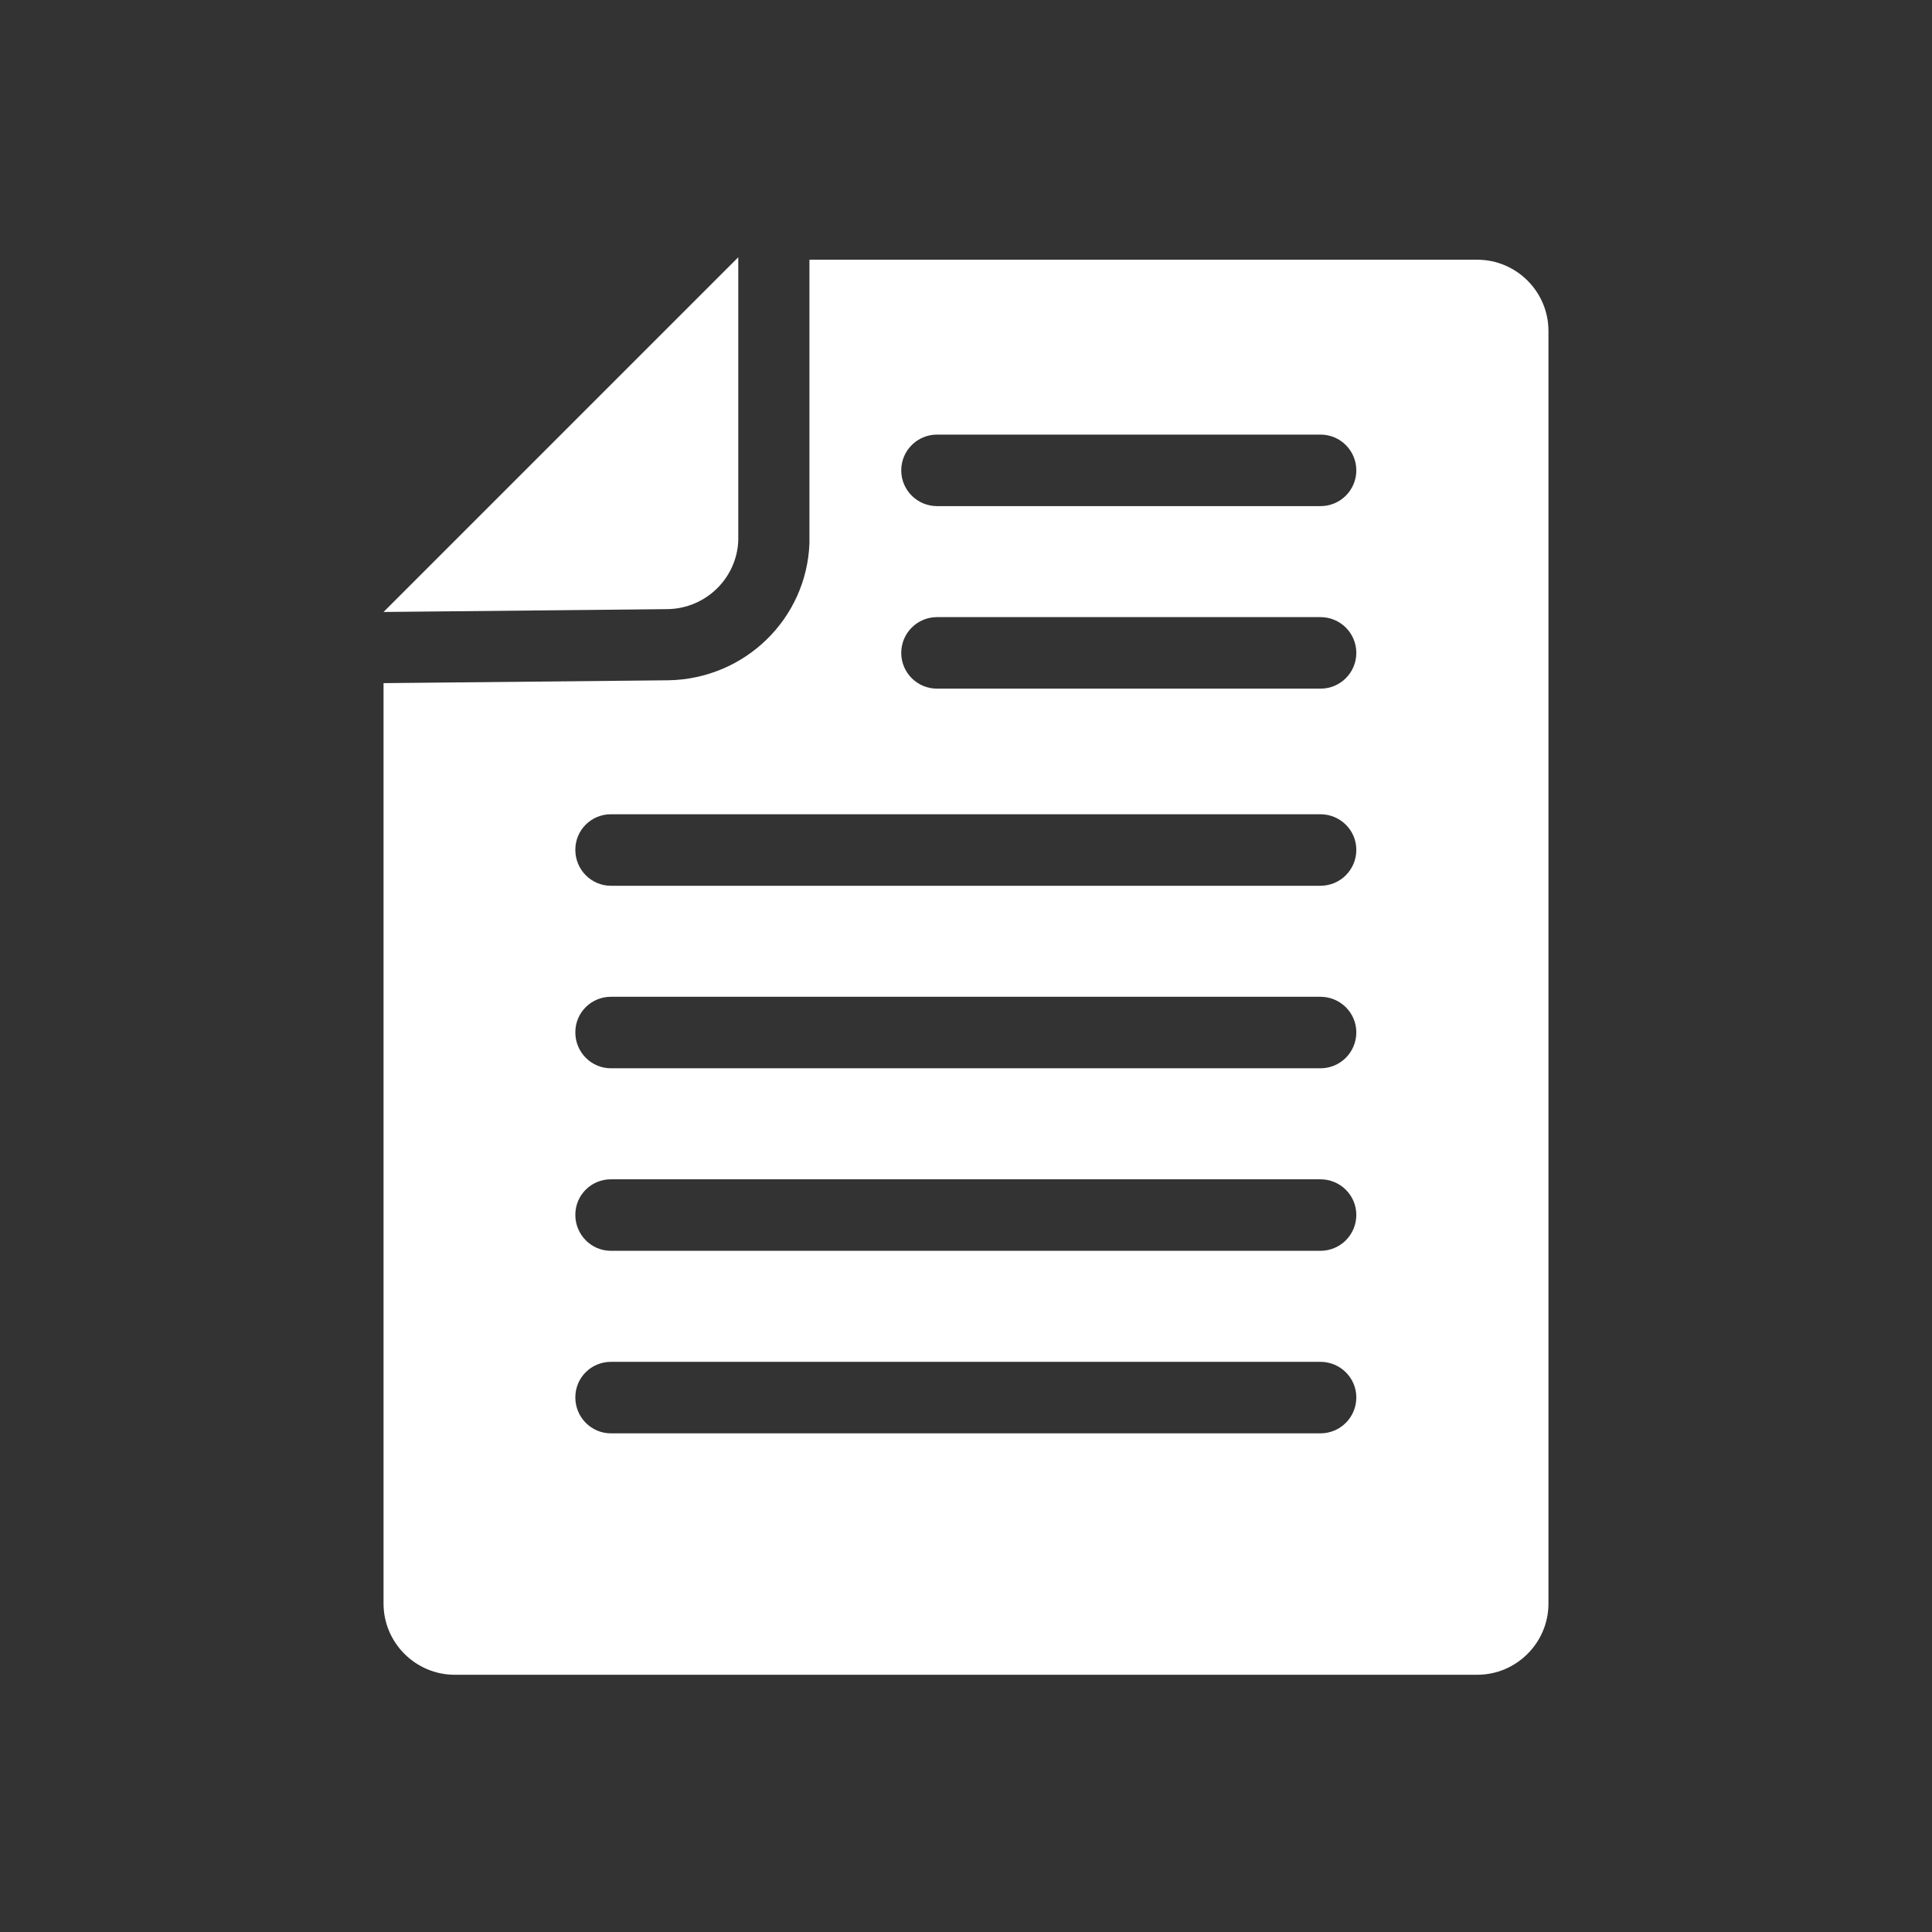
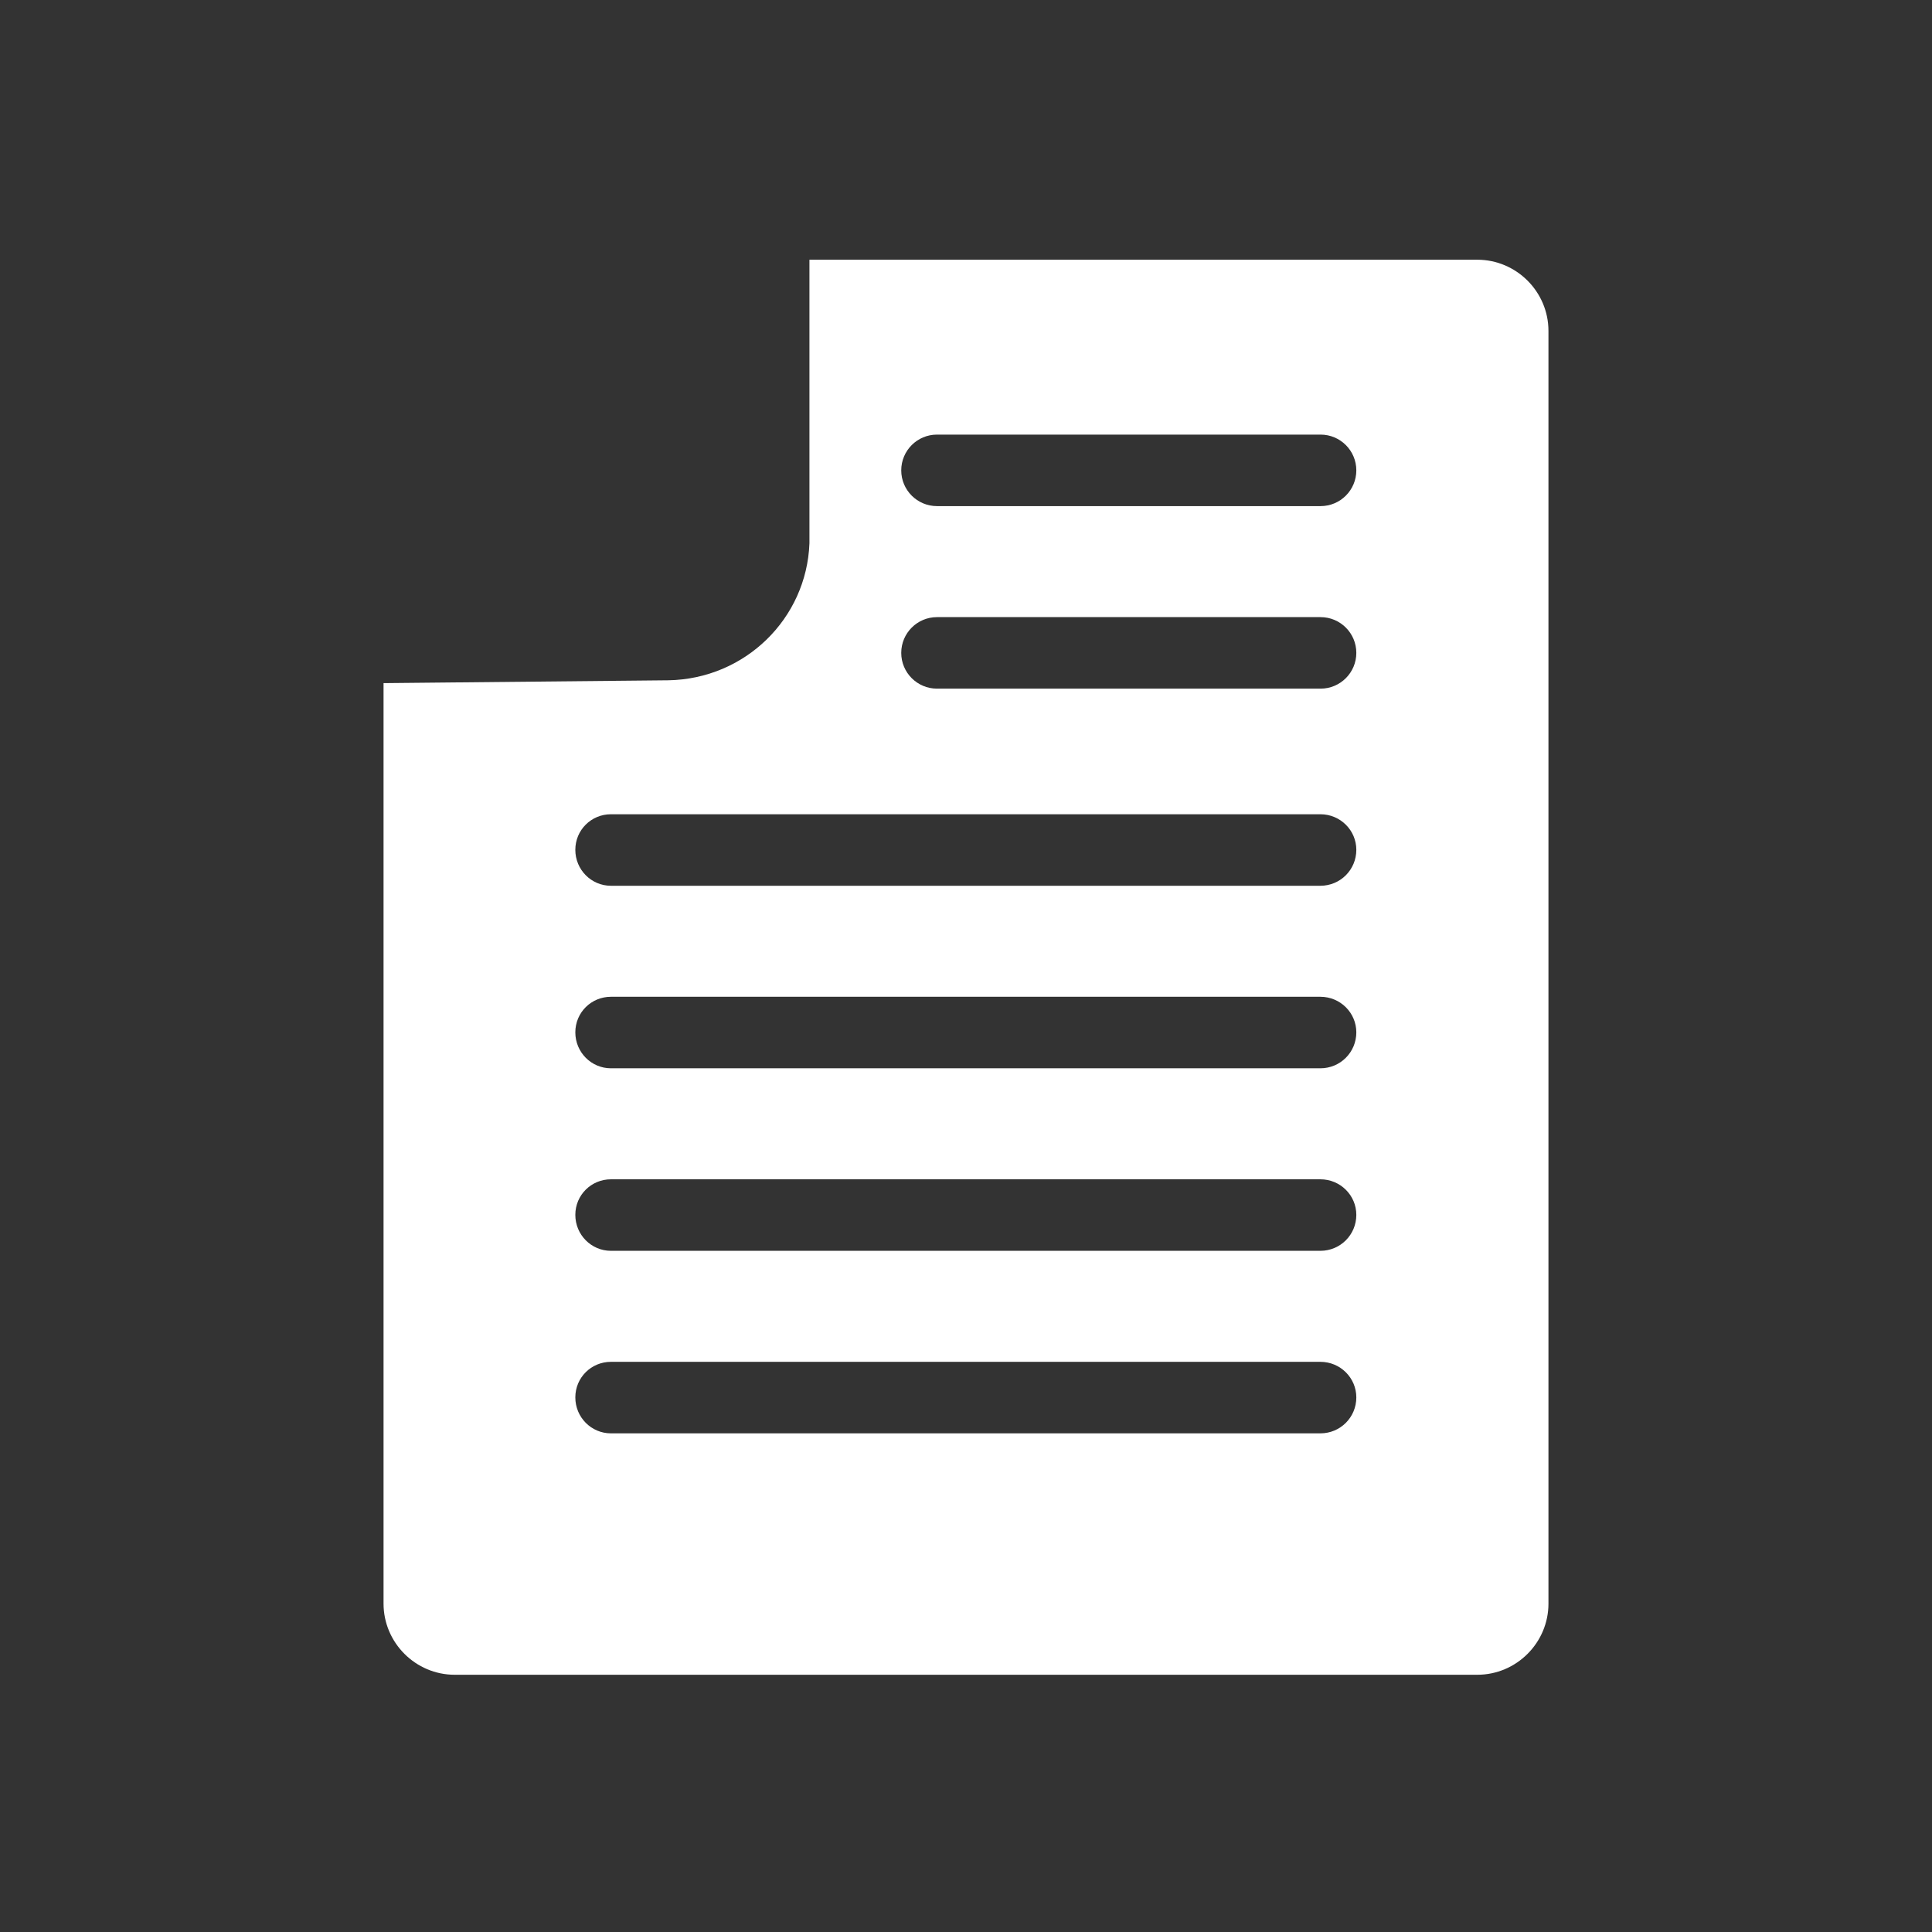
<svg xmlns="http://www.w3.org/2000/svg" viewBox="0 0 2000 2000" data-name="Слой 1" id="_Слой_1">
  <rect x="0" y="0" width="2000" height="2000" fill="#333333" stroke="none" />
  <defs>
    <style>
      .cls-1 {
        fill: #fff;
      }
    </style>
  </defs>
-   <path d="M691.34,630.57l-71.09.73-223.21,2.21,367.22-367.22v293.19c-1.47,39.04-33.52,70.35-72.93,71.09Z" class="cls-1" />
  <path d="M1602.95,1660.05V342.53c0-40.52-33.15-73.67-73.67-73.67h-691.35v293.56c-2.95,78.09-66.67,140.33-145.86,141.81,0,0-294.66,2.94-295.03,2.94v952.87c0,40.51,33.15,73.67,73.67,73.67h1058.58c40.52,0,73.67-33.15,73.67-73.67ZM1404.06,486.92c0,20.44-16.57,37.01-37.02,37.01h-397.06c-20.44,0-37.02-16.57-37.02-37.01s16.57-37.02,37.02-37.02h397.06c20.44,0,37.02,16.57,37.02,37.02ZM1404.06,675.87c0,20.44-16.57,37.01-37.02,37.01h-397.06c-20.44,0-37.02-16.57-37.02-37.01s16.57-37.02,37.02-37.02h397.06c20.44,0,37.02,16.57,37.02,37.02ZM1404.06,879.74c0,20.63-16.58,37.2-37.2,37.2h-734.45c-20.26,0-36.83-16.58-36.83-37.2s16.58-36.83,36.83-36.83h734.45c20.63,0,37.2,16.57,37.2,36.83ZM1404.06,1068.69c0,20.63-16.58,37.2-37.2,37.2h-734.45c-20.26,0-36.83-16.57-36.83-37.2s16.58-36.83,36.83-36.83h734.45c20.63,0,37.2,16.58,37.2,36.83ZM1404.06,1257.64c0,20.63-16.58,37.2-37.2,37.2h-734.45c-20.26,0-36.83-16.58-36.83-37.2s16.58-36.83,36.83-36.83h734.45c20.63,0,37.2,16.57,37.2,36.83ZM1404.06,1446.6c0,20.63-16.58,37.2-37.2,37.2h-734.45c-20.26,0-36.83-16.57-36.83-37.2s16.58-36.83,36.83-36.83h734.45c20.63,0,37.2,16.57,37.2,36.83Z" class="cls-1" />
</svg>